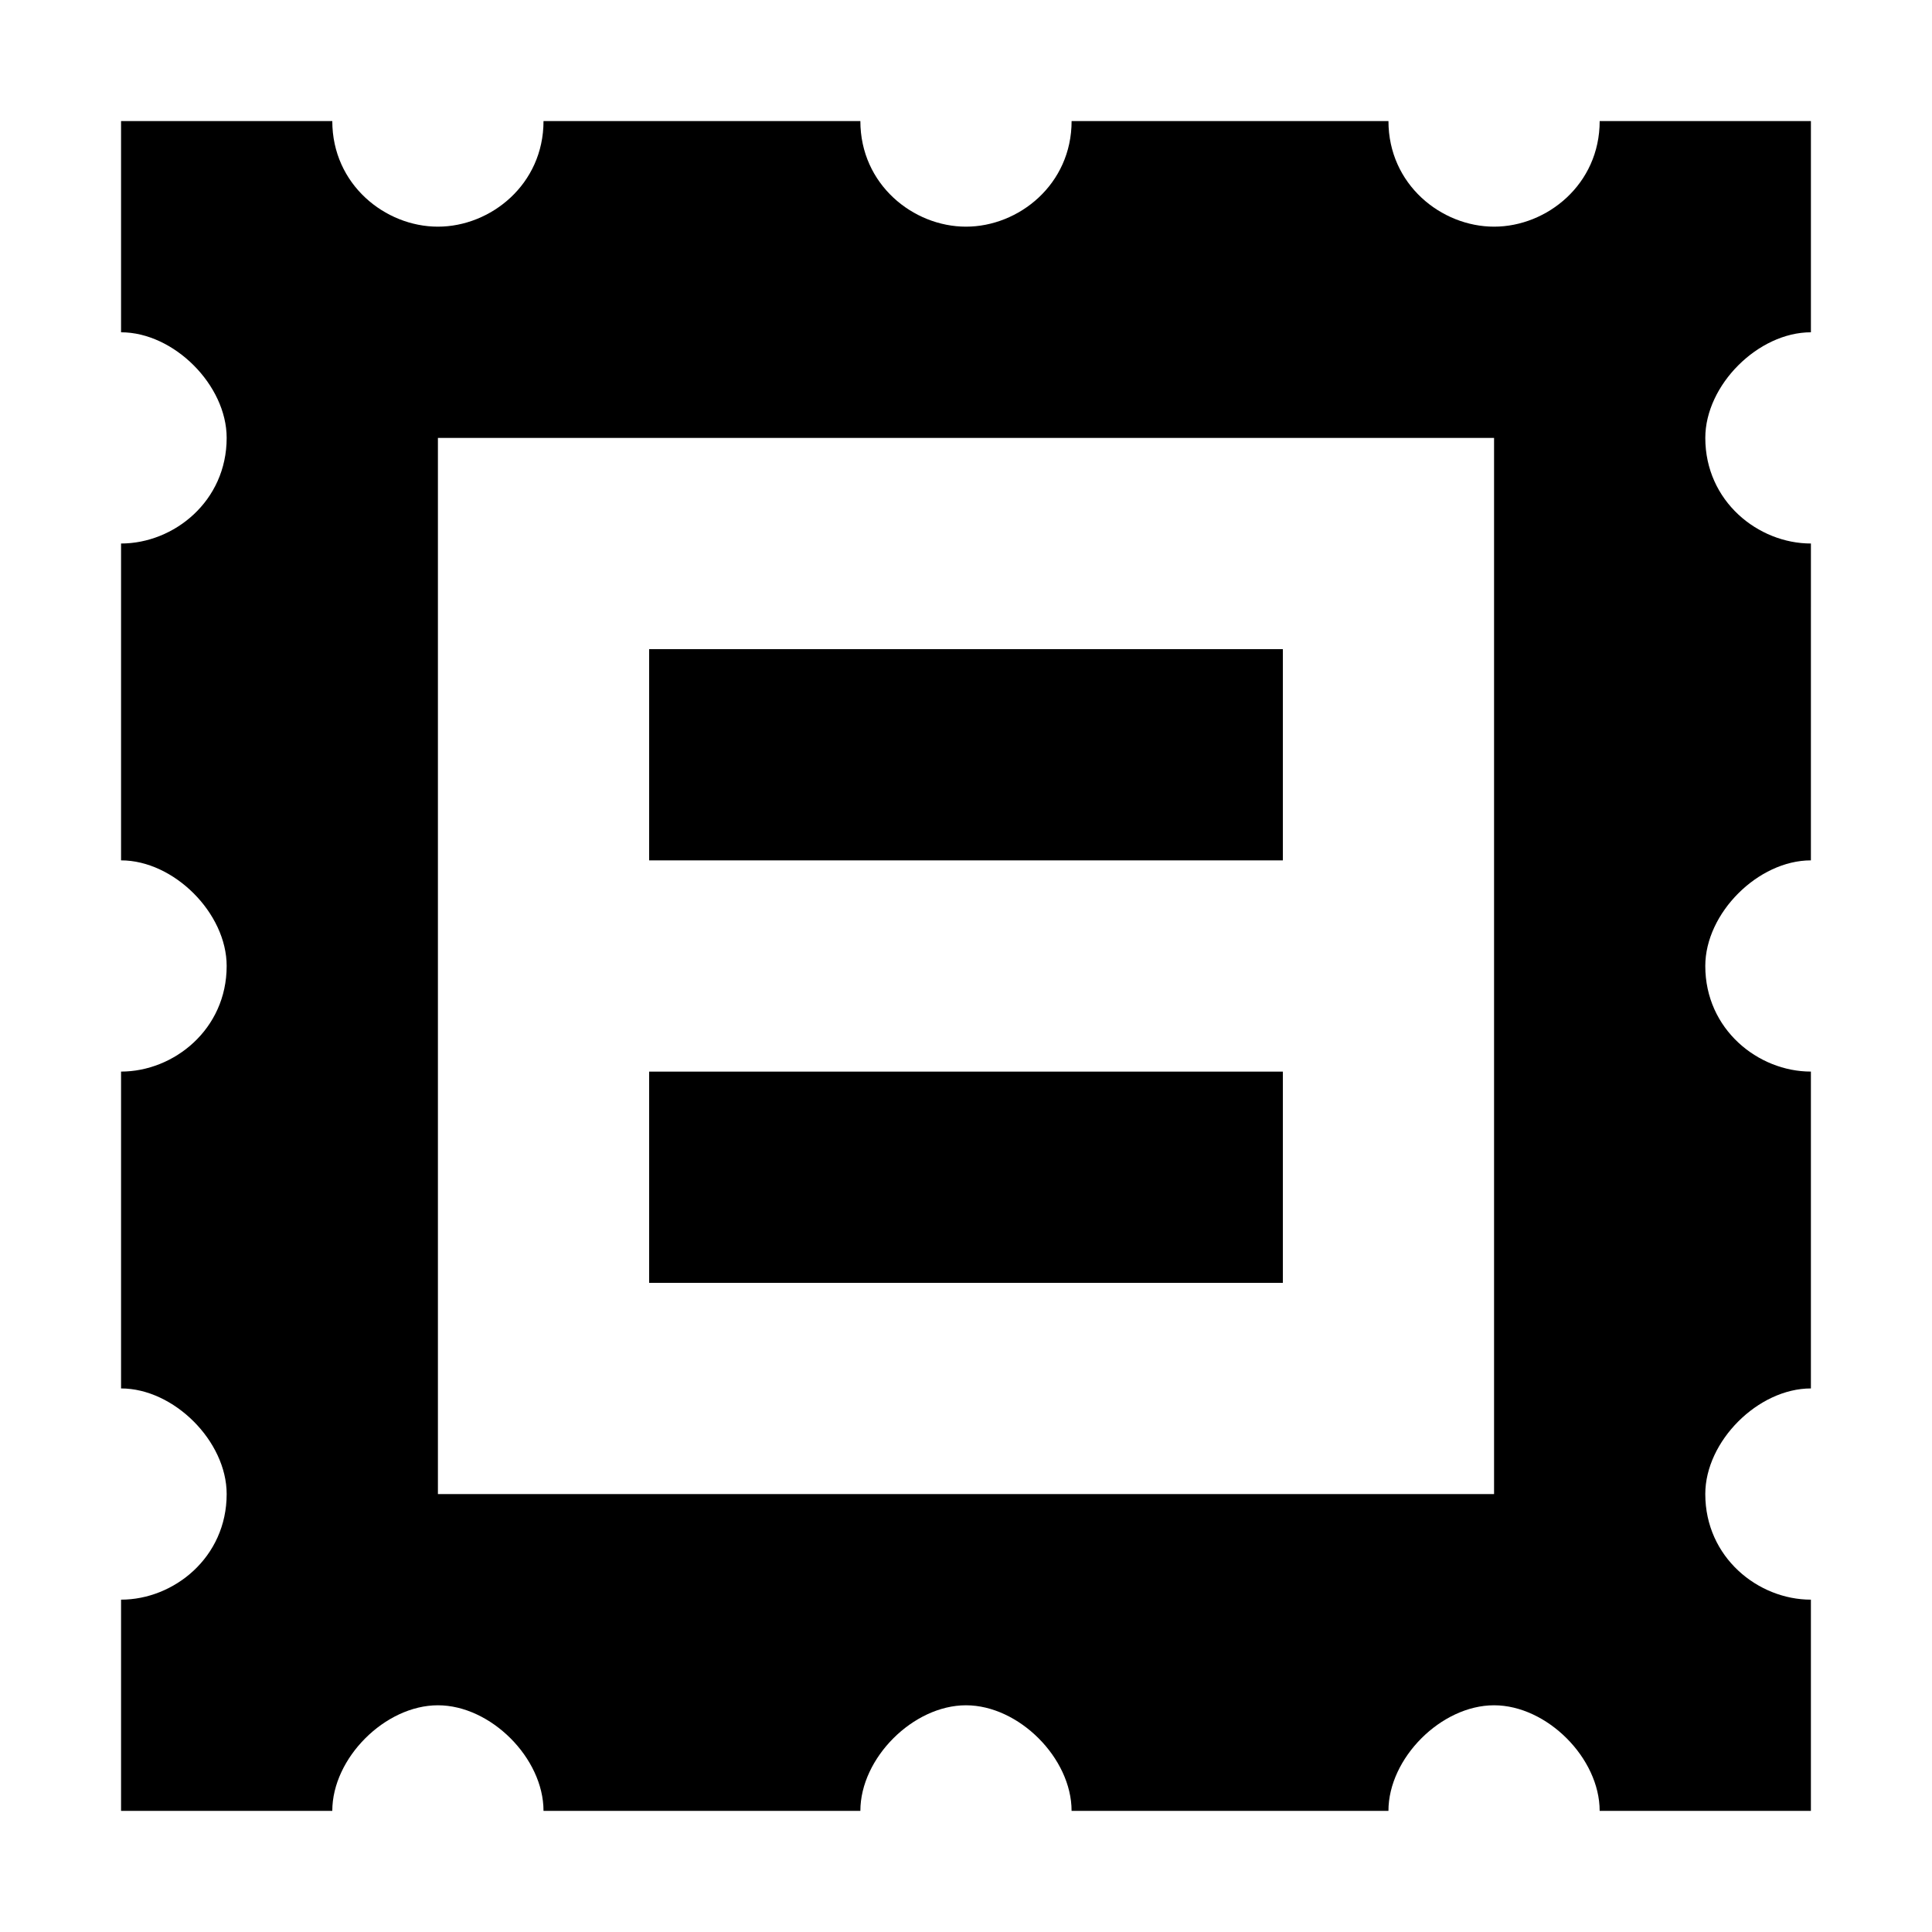
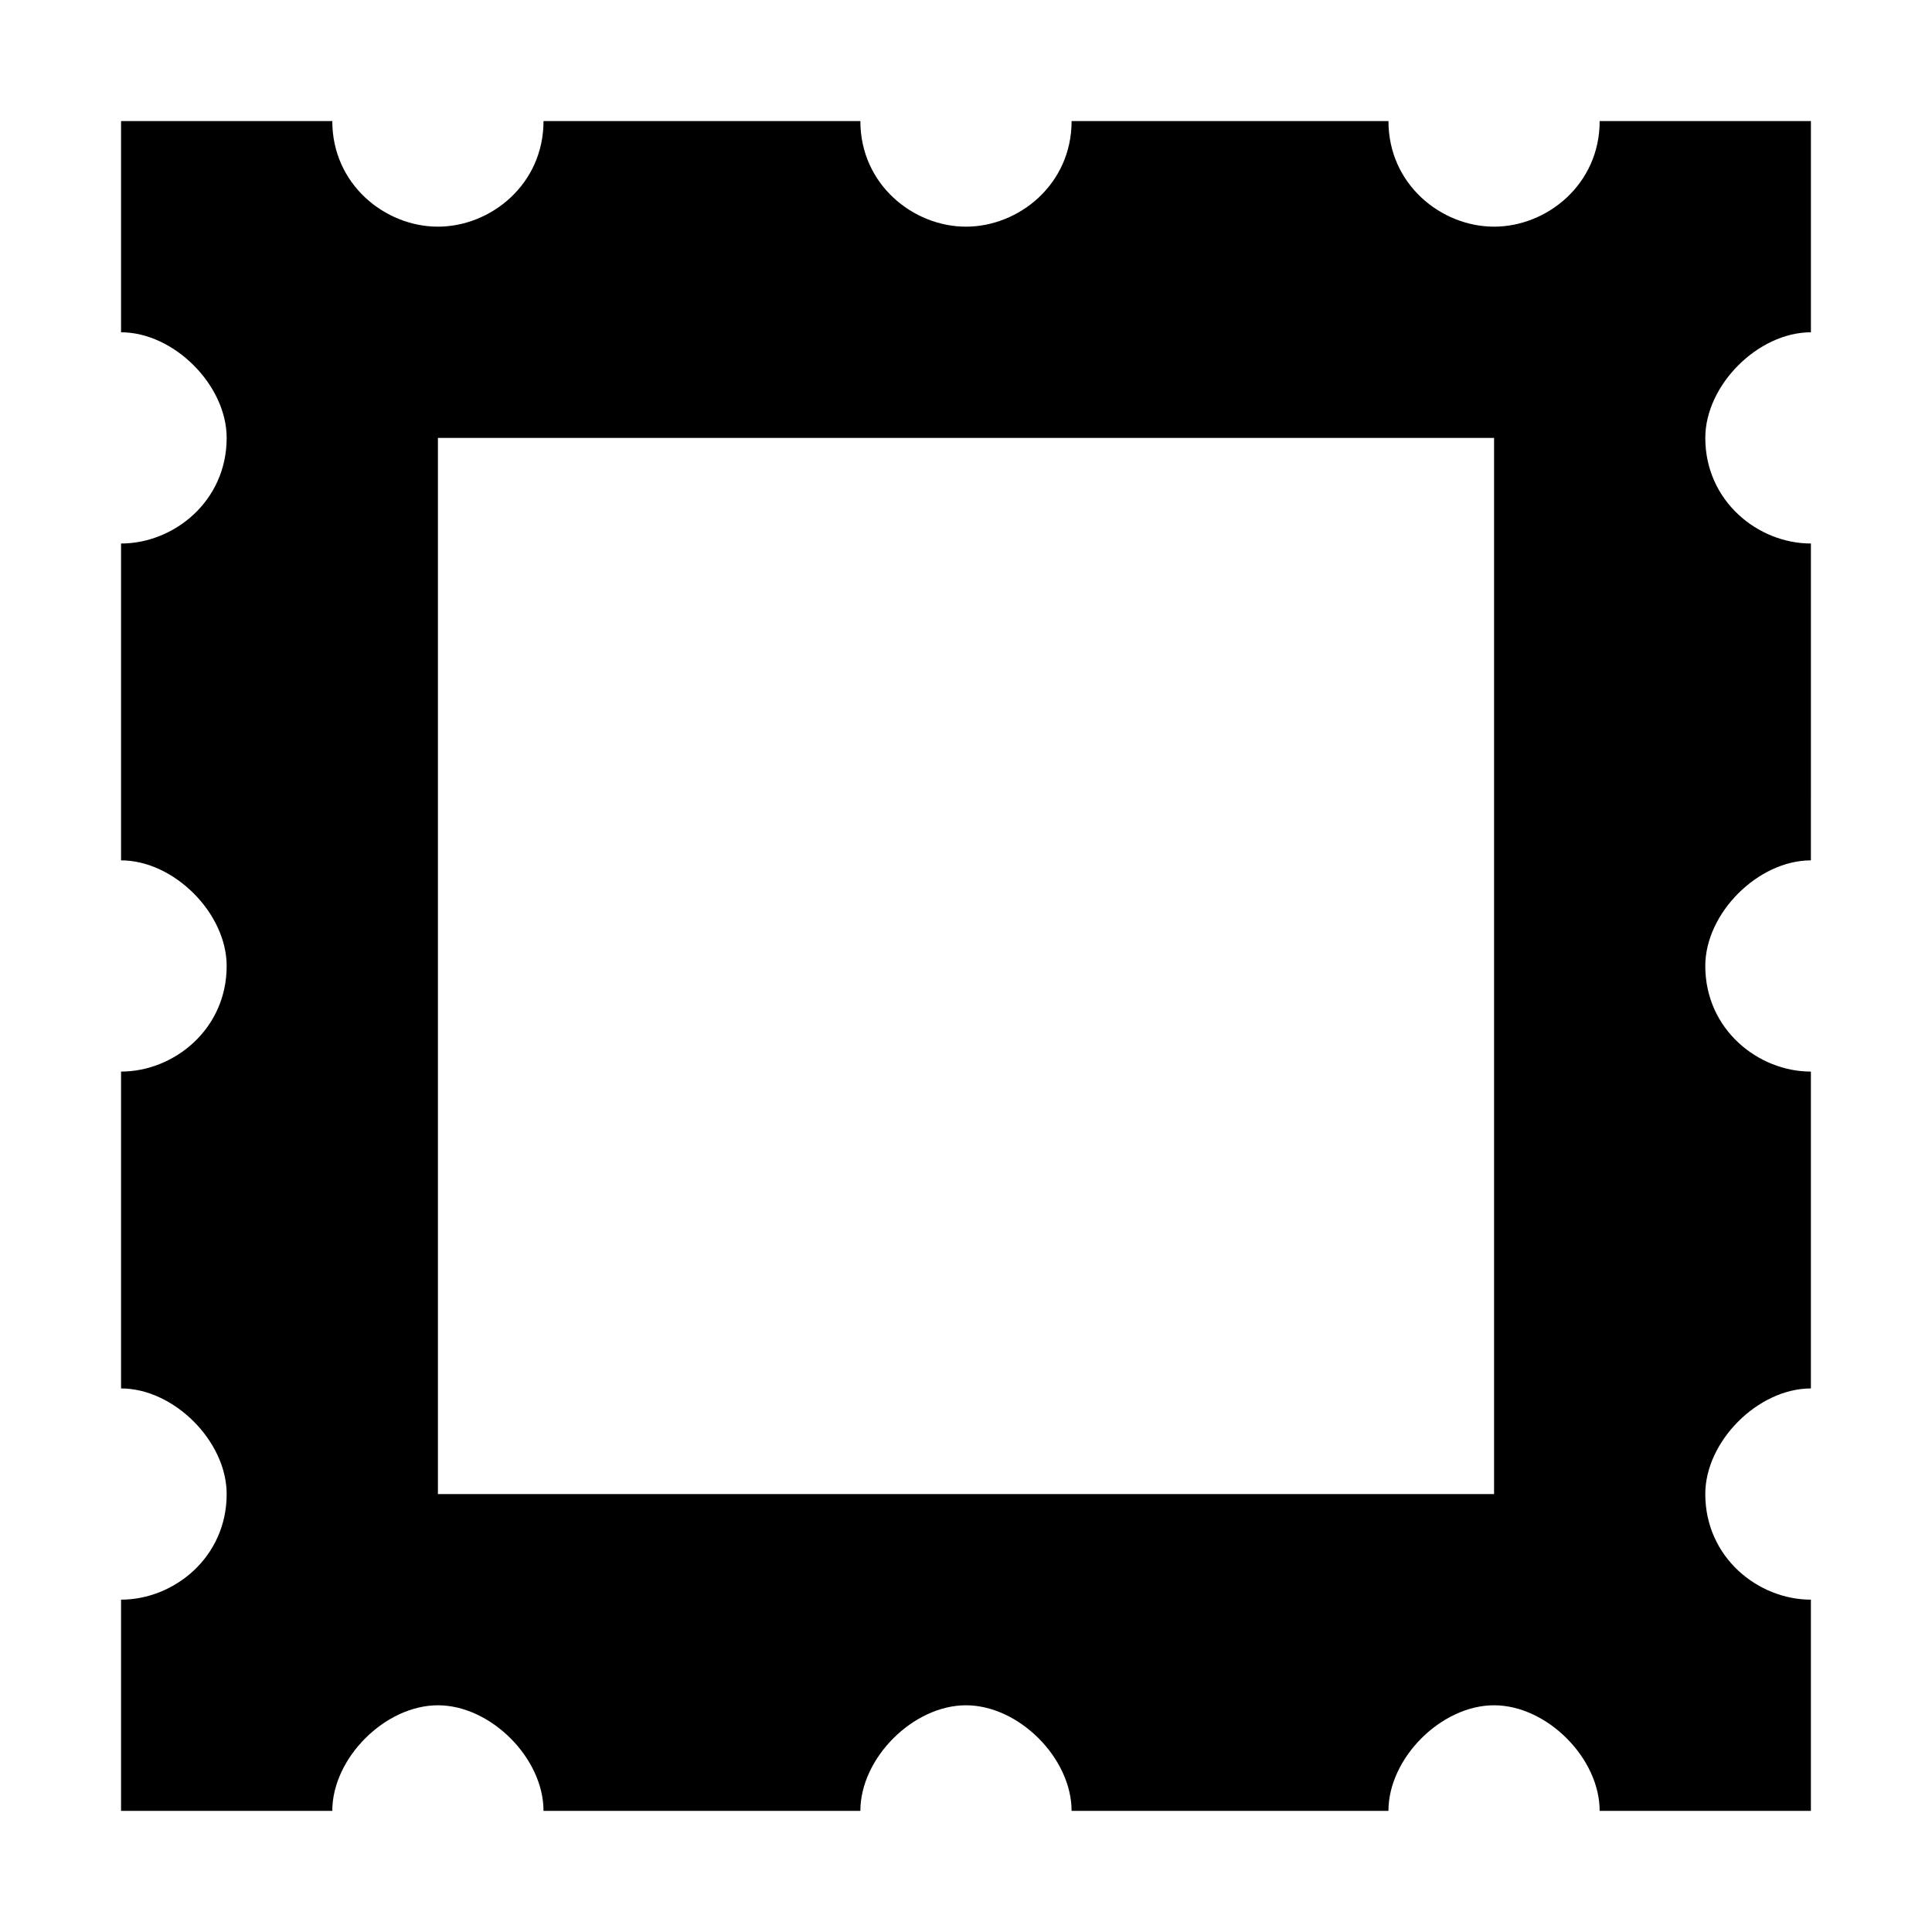
<svg xmlns="http://www.w3.org/2000/svg" fill="#000000" width="800px" height="800px" version="1.1" viewBox="144 144 512 512">
  <g>
    <path d="m623.91 232.06v-55.98h-55.98c0 16.793-13.996 27.988-27.988 27.988-13.996 0-27.988-11.195-27.988-27.988h-83.969c0 16.793-13.996 27.988-27.988 27.988-13.996 0.004-27.992-11.195-27.992-27.988h-83.969c0 16.793-13.996 27.988-27.988 27.988-13.992 0.004-27.988-11.195-27.988-27.988h-55.98v55.98c13.996 0 27.988 13.996 27.988 27.988 0 16.793-13.996 27.988-27.988 27.988v83.969c13.996 0 27.988 13.996 27.988 27.988 0 16.793-13.996 27.988-27.988 27.988v83.969c13.996 0 27.988 13.996 27.988 27.988 0 16.793-13.996 27.988-27.988 27.988v55.98h55.98c0-13.996 13.996-27.988 27.988-27.988 13.996 0 27.988 13.996 27.988 27.988h83.969c0-13.996 13.996-27.988 27.988-27.988 13.996 0 27.988 13.996 27.988 27.988h83.969c0-13.996 13.996-27.988 27.988-27.988 13.996 0 27.988 13.996 27.988 27.988h55.98v-55.98c-13.996 0-27.988-11.195-27.988-27.988 0-13.996 13.996-27.988 27.988-27.988v-83.969c-13.996 0-27.988-11.195-27.988-27.988 0-13.996 13.996-27.988 27.988-27.988l0.004-83.969c-13.996 0-27.988-11.195-27.988-27.988 0-13.992 13.992-27.988 27.988-27.988zm-83.969 307.88h-279.89v-279.89h279.89z" />
-     <path d="m316.03 316.03h167.94v55.98h-167.94z" />
-     <path d="m316.03 427.99h167.94v55.98h-167.94z" />
  </g>
</svg>